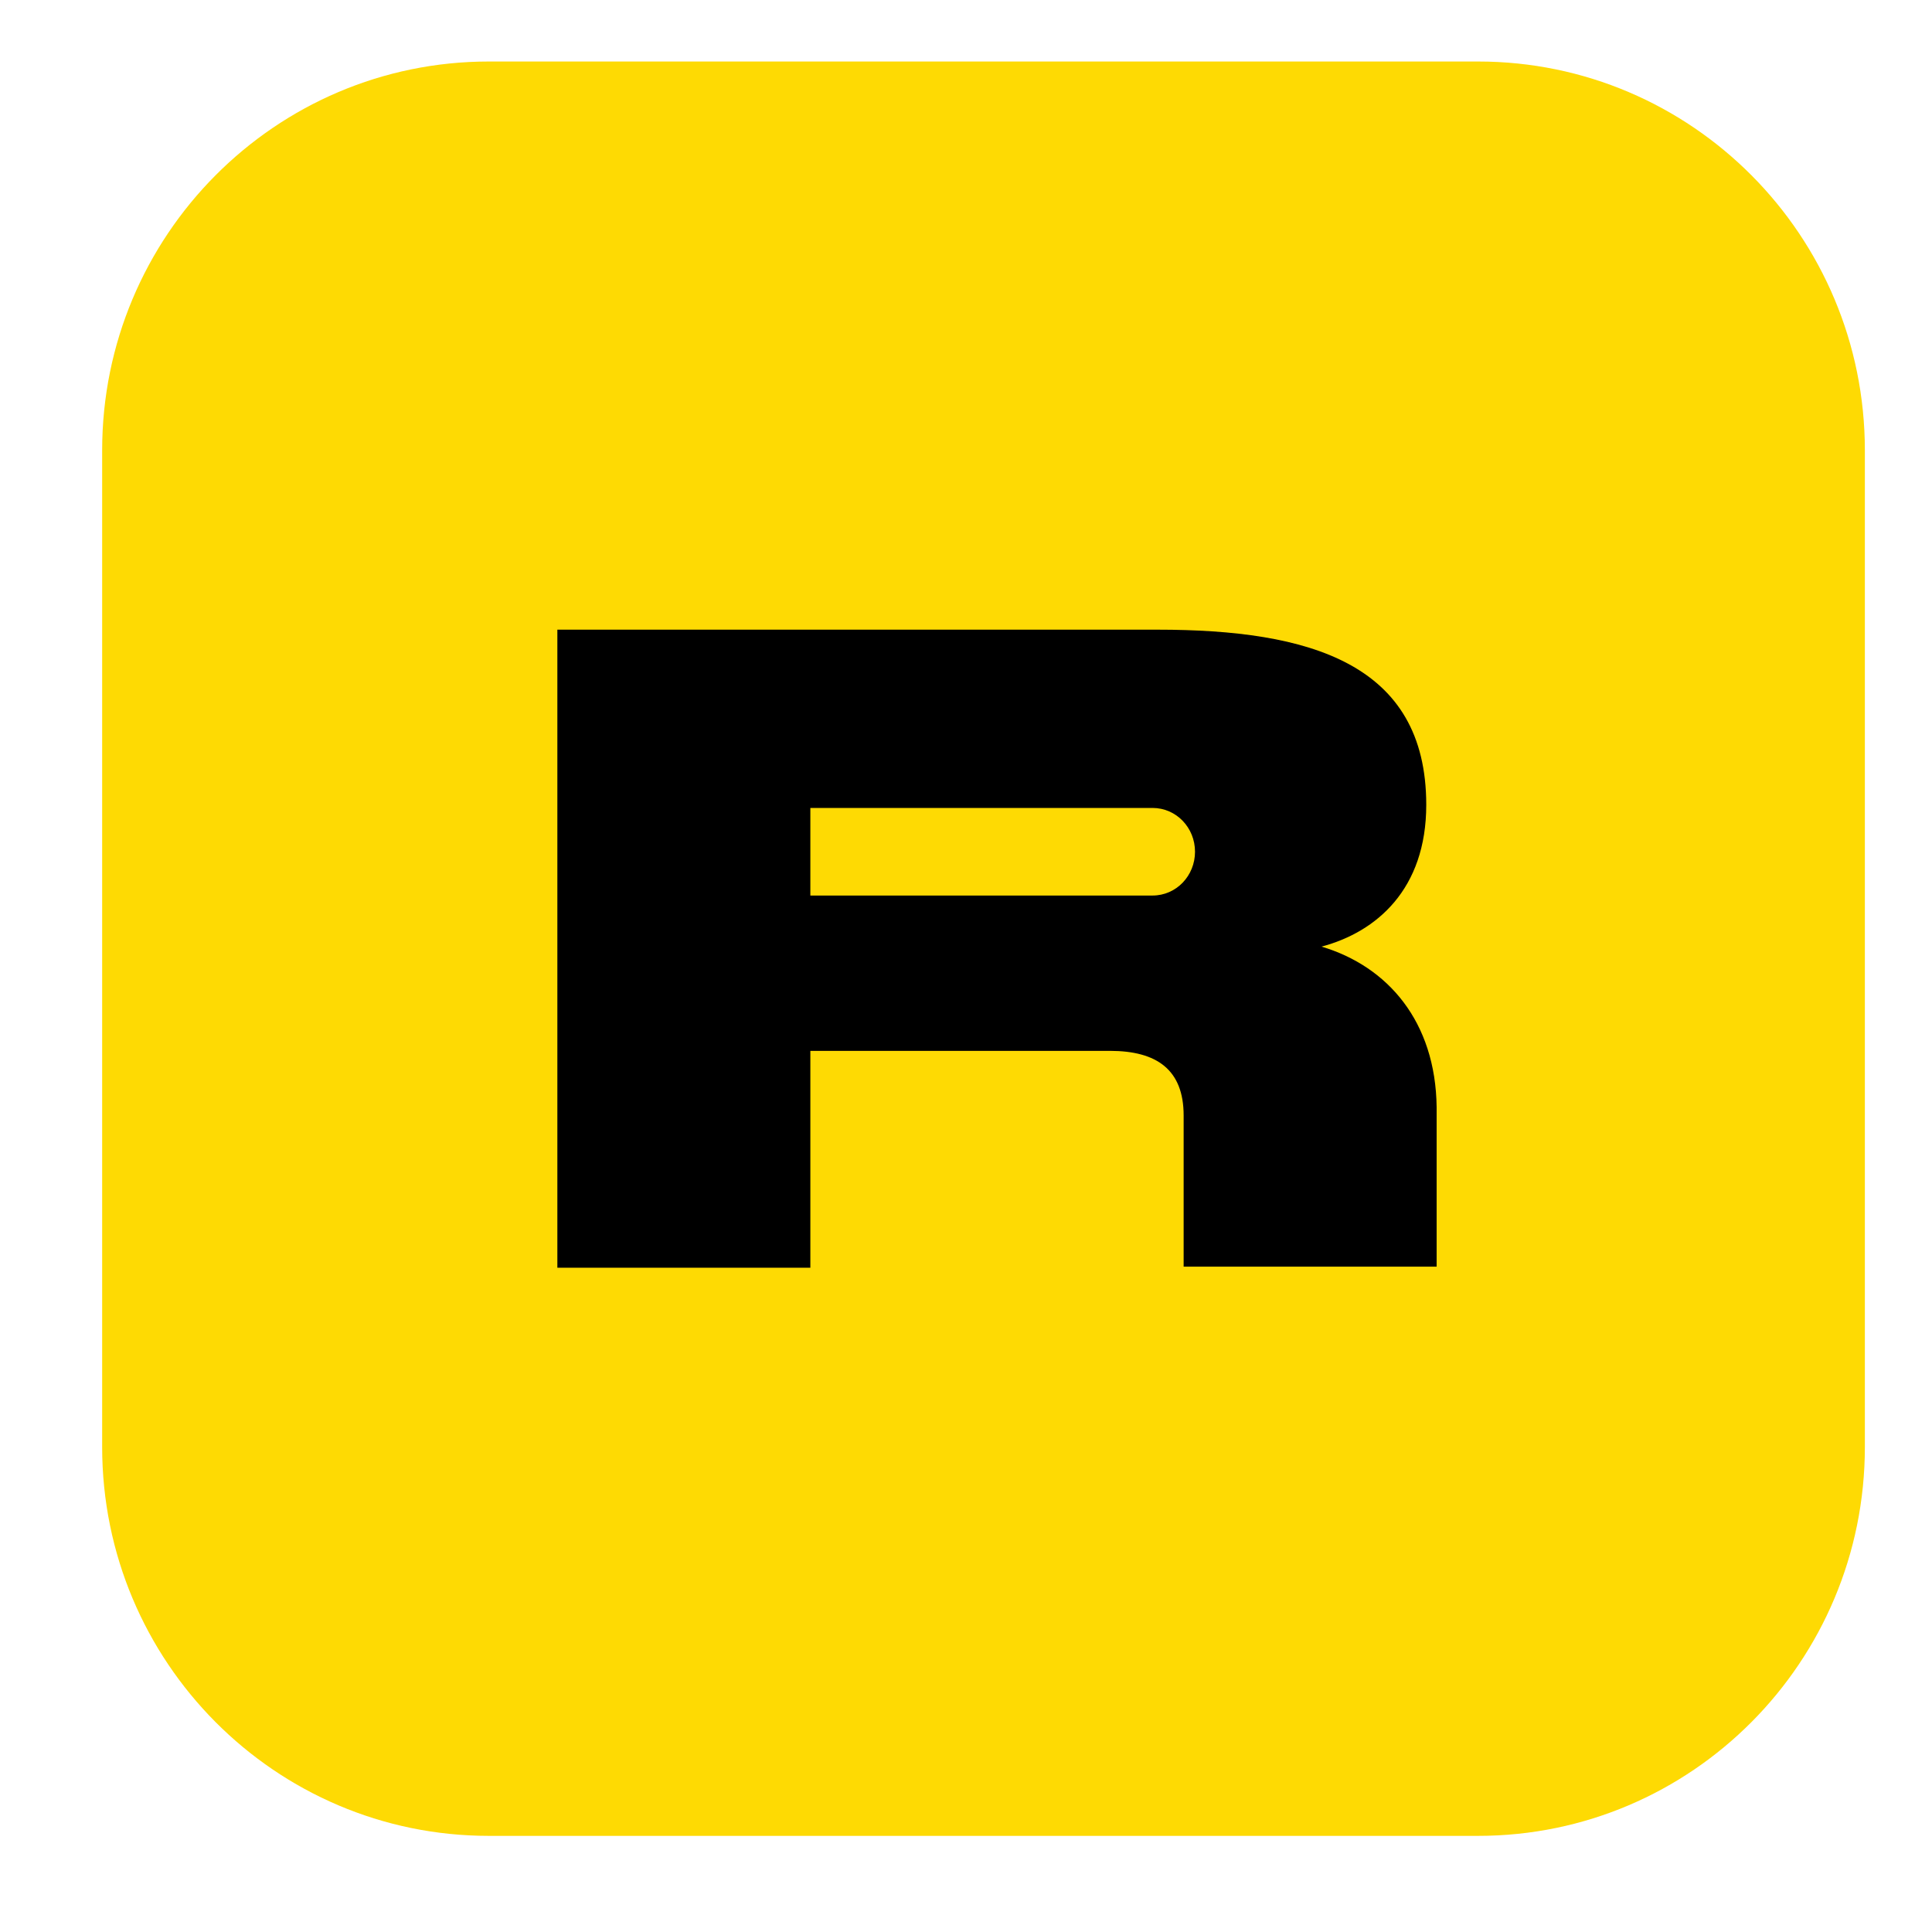
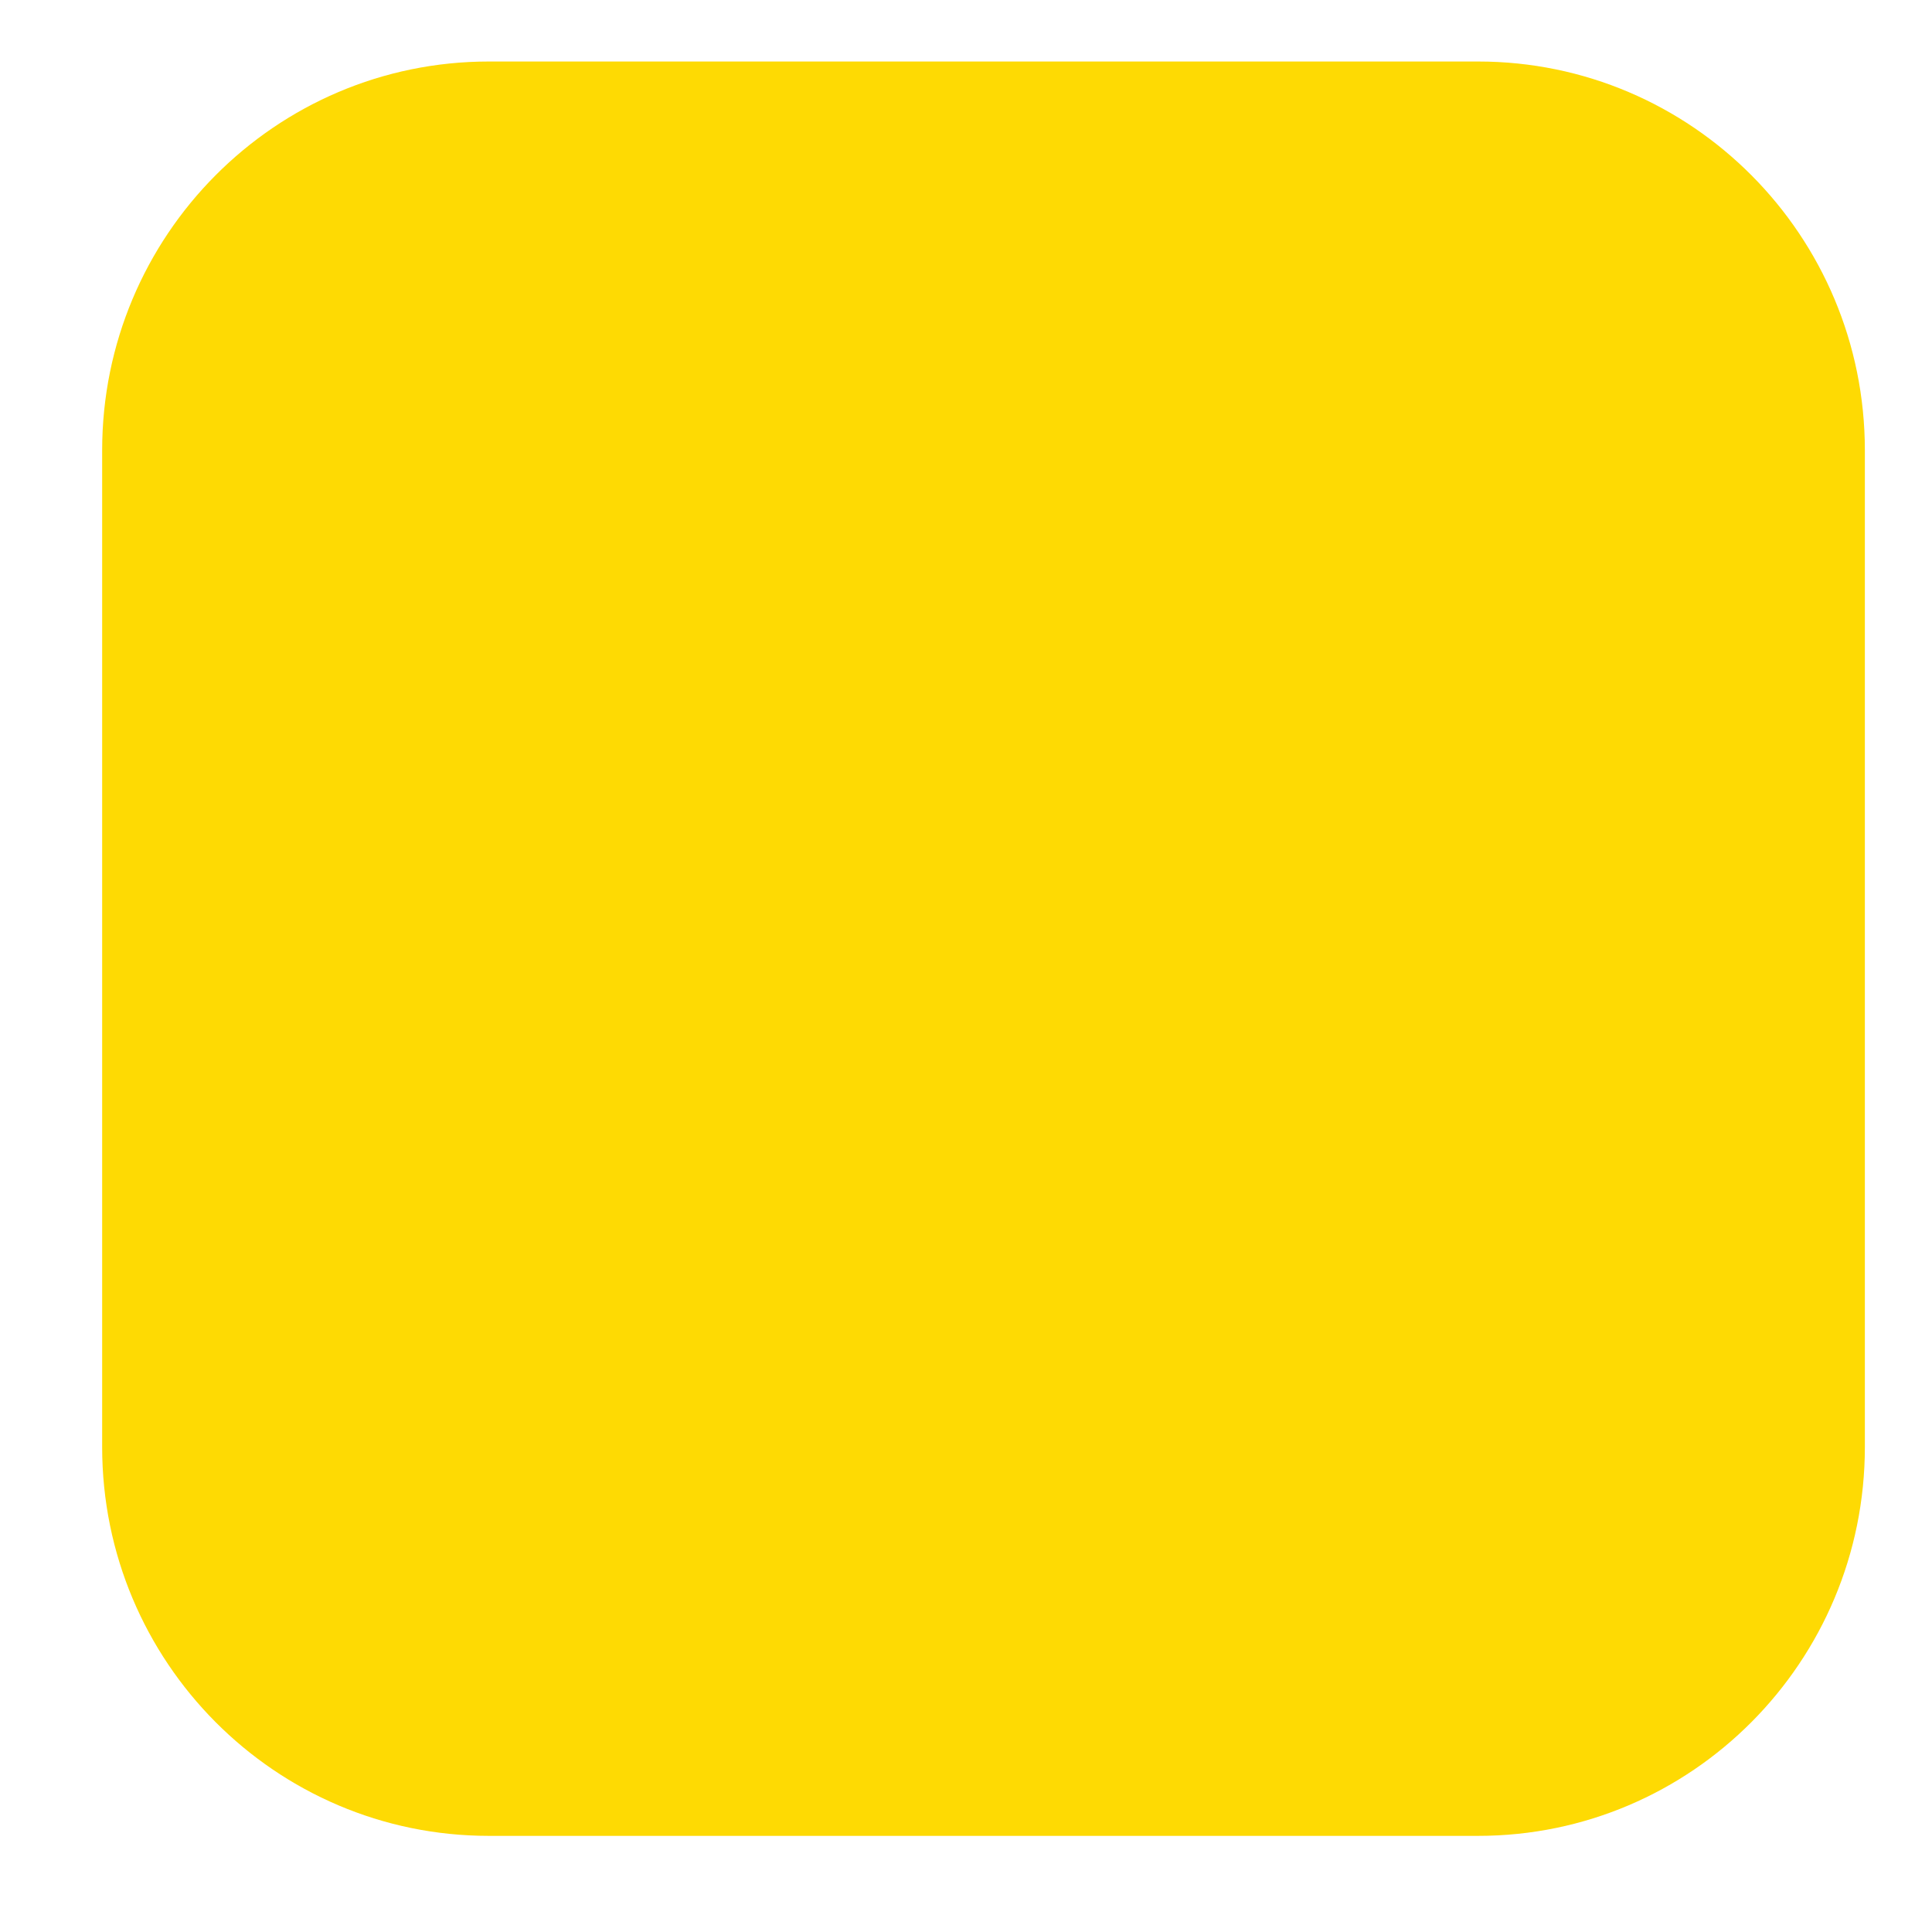
<svg xmlns="http://www.w3.org/2000/svg" width="80" height="79" viewBox="0 0 80 79" fill="none">
  <path d="M20.245 2.547C11.401 2.547 4.23 9.756 4.23 18.649V59.919C4.23 68.812 11.401 76.021 20.245 76.021H61.205C70.049 76.021 77.22 68.812 77.22 59.919V18.649C77.22 9.756 70.049 2.547 61.205 2.547H20.245Z" fill="#FEDA03" />
-   <path d="M54.722 39.198C56.998 38.593 59.058 36.823 59.058 33.327C59.058 27.456 54.207 26.074 47.938 26.074H23.079V52.494H33.555V43.515H45.963C47.895 43.515 49.012 44.292 49.012 46.191V52.451H59.488V45.846C59.445 42.306 57.47 40.018 54.722 39.198Z" fill="black" />
-   <path d="M47.68 33.456H33.555V37.083H47.68H47.723C48.711 37.083 49.483 36.262 49.483 35.269C49.483 34.276 48.711 33.456 47.723 33.456C47.723 33.456 47.723 33.456 47.68 33.456Z" fill="#FEDA03" />
+   <path d="M47.68 33.456H33.555V37.083H47.68H47.723C48.711 37.083 49.483 36.262 49.483 35.269C49.483 34.276 48.711 33.456 47.723 33.456Z" fill="#FEDA03" />
</svg>